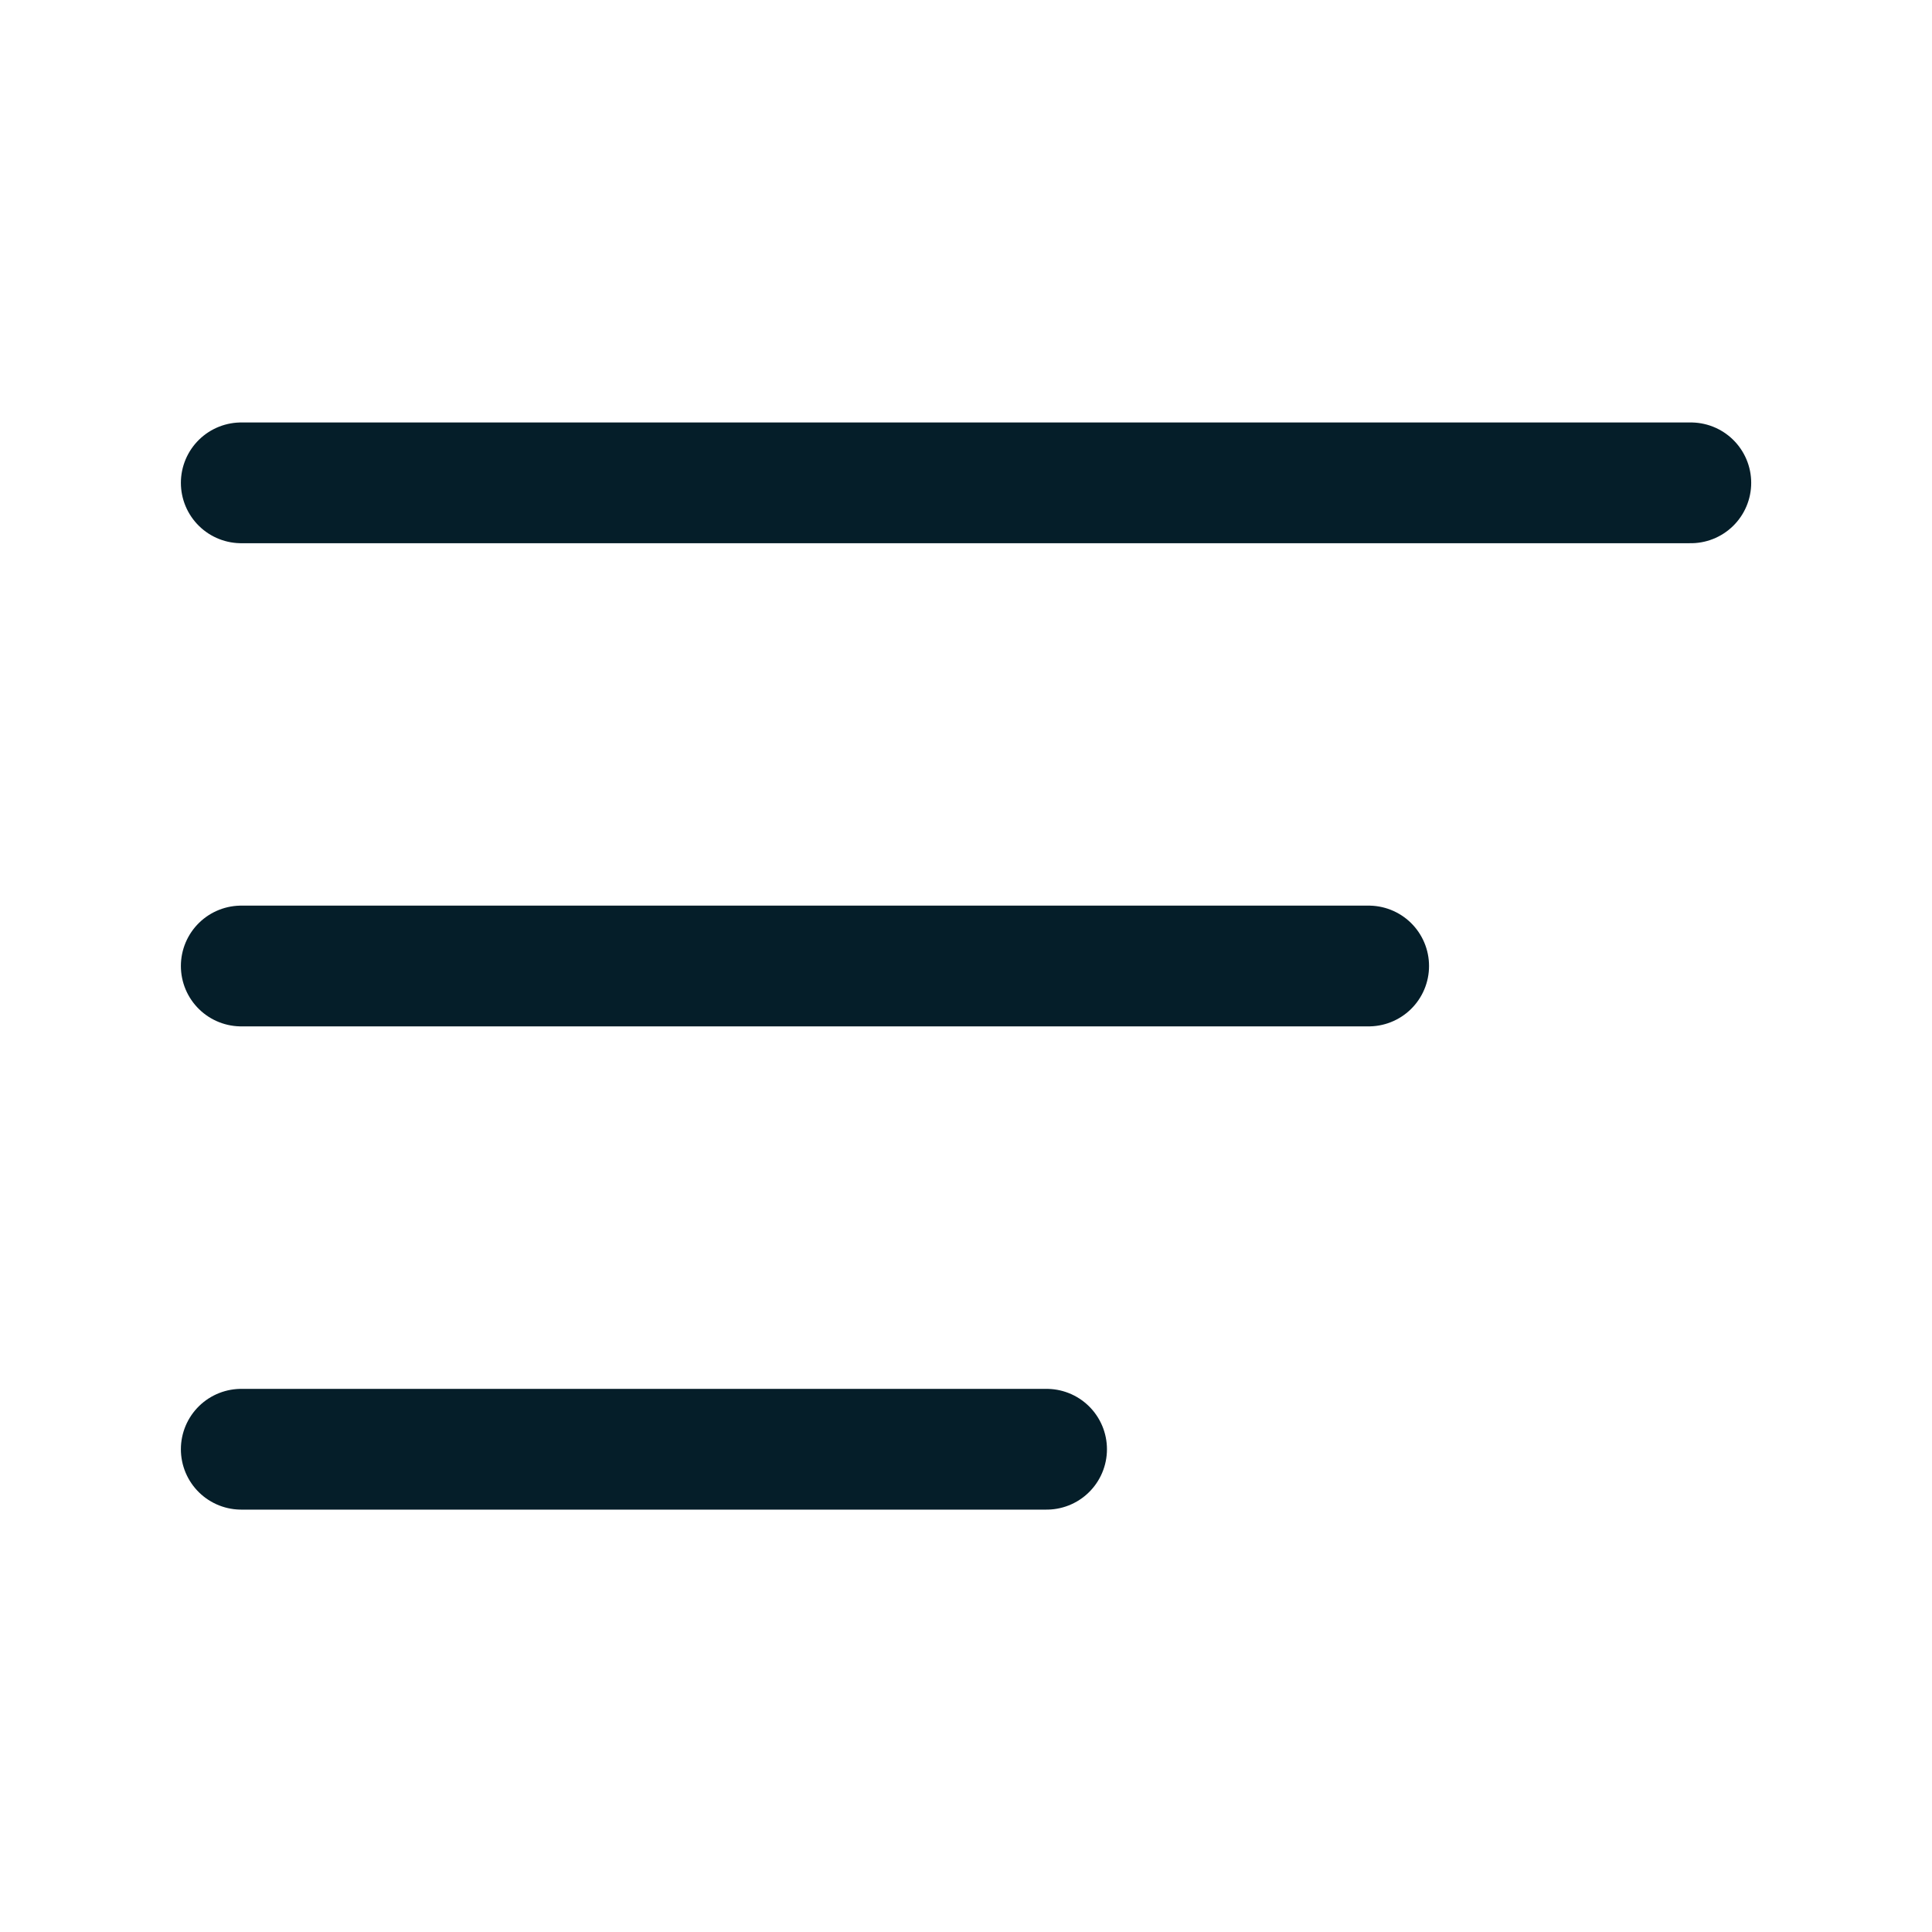
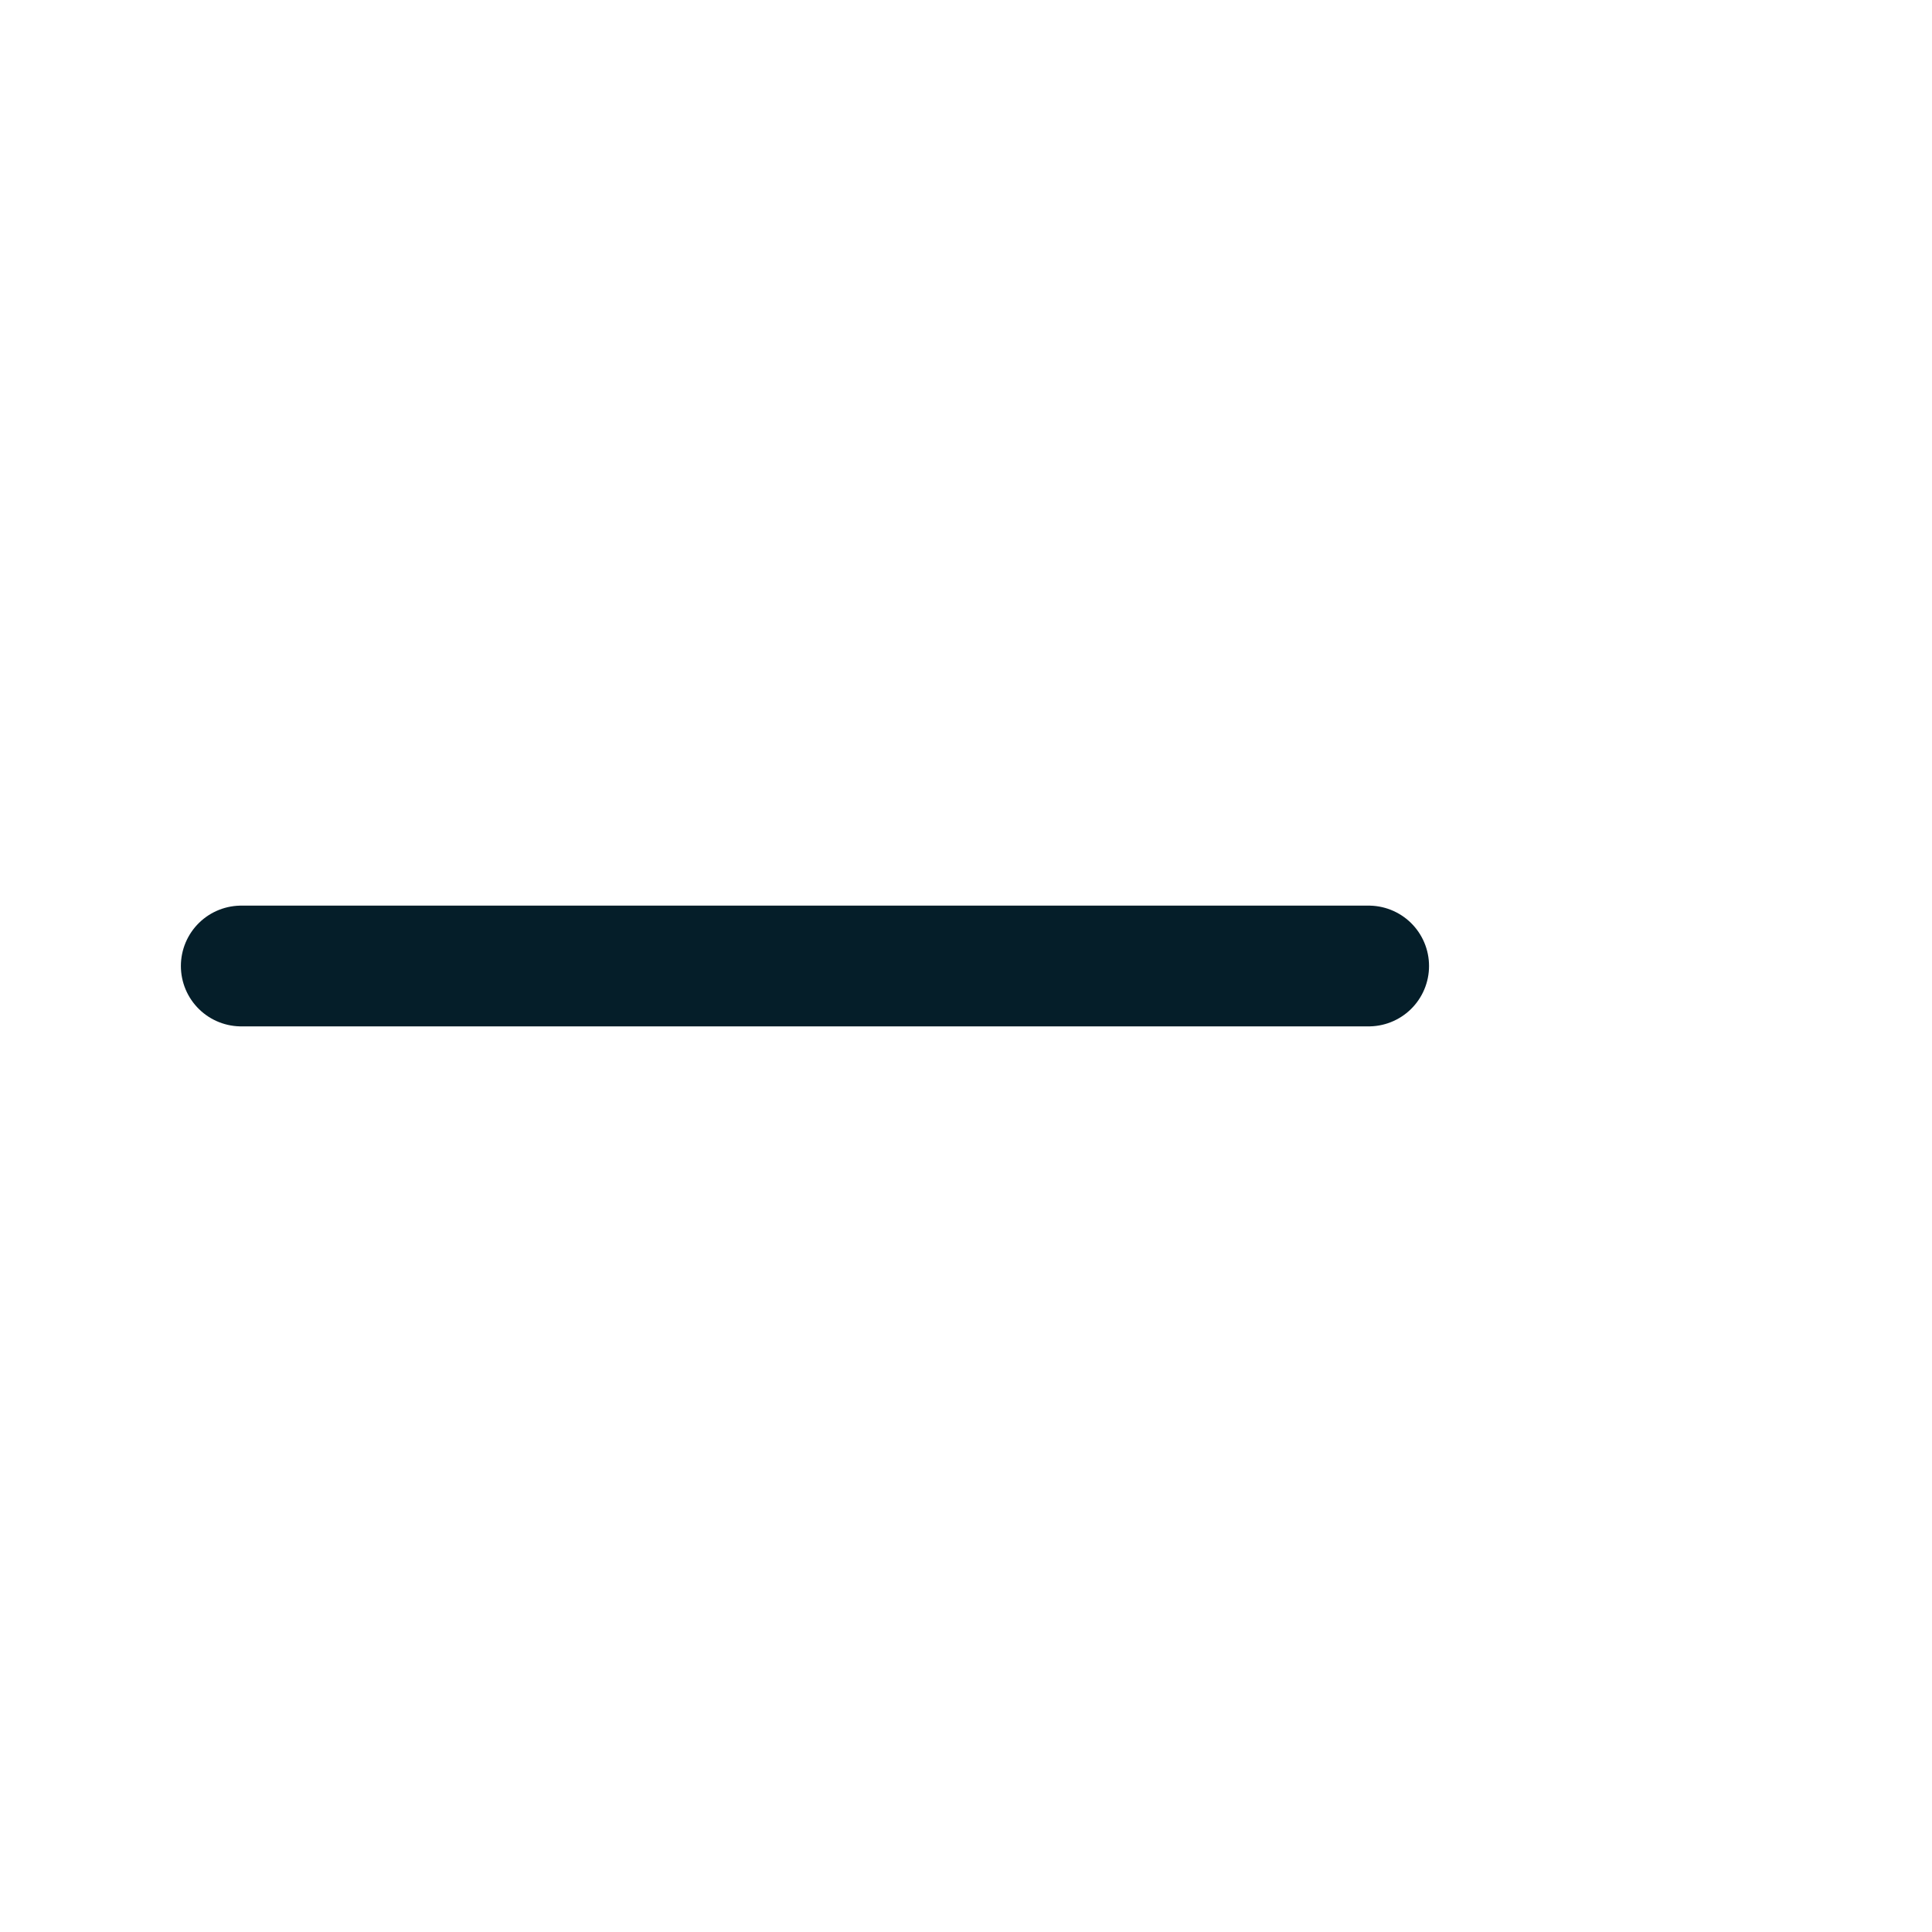
<svg xmlns="http://www.w3.org/2000/svg" width="24" height="24" viewBox="0 0 24 24" fill="none">
-   <path d="M2.997 5.998H21.004" stroke="#051E29" stroke-width="1.5" stroke-linecap="round" stroke-linejoin="round" />
  <path d="M17.002 12H2.997" stroke="#051E29" stroke-width="1.5" stroke-linecap="round" stroke-linejoin="round" />
-   <path d="M2.997 18.003H13.001" stroke="#051E29" stroke-width="1.5" stroke-linecap="round" stroke-linejoin="round" />
</svg>